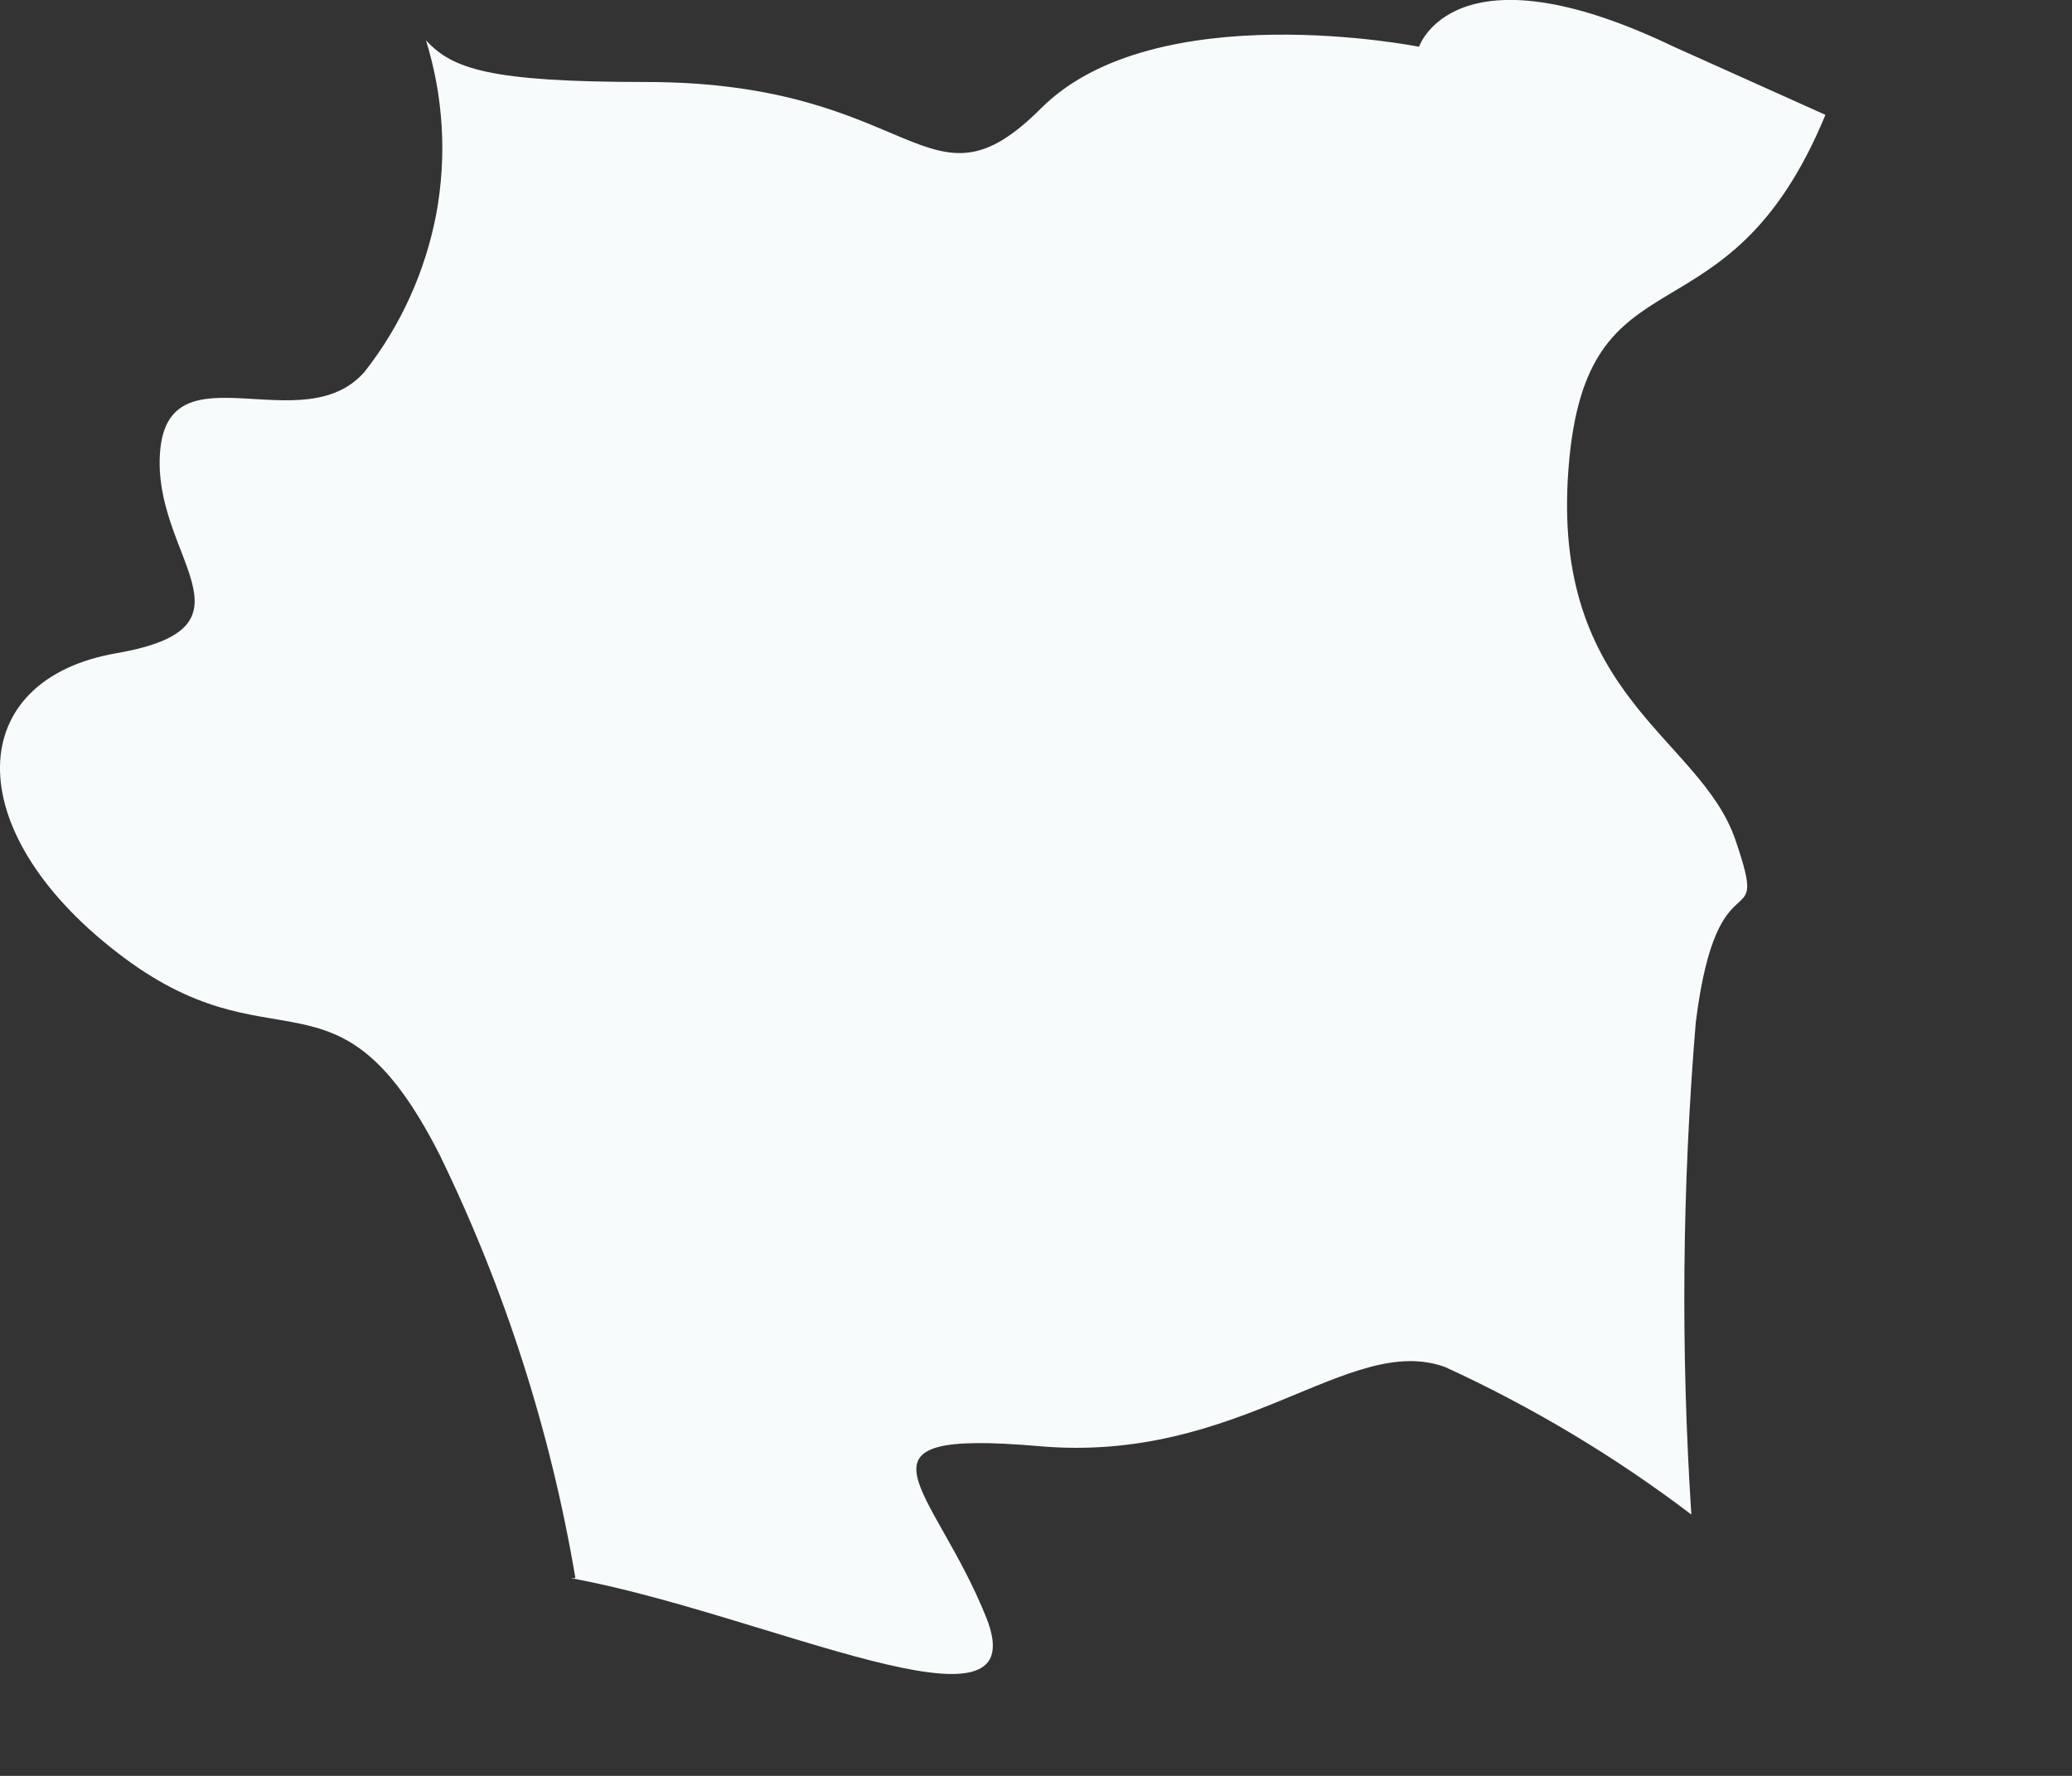
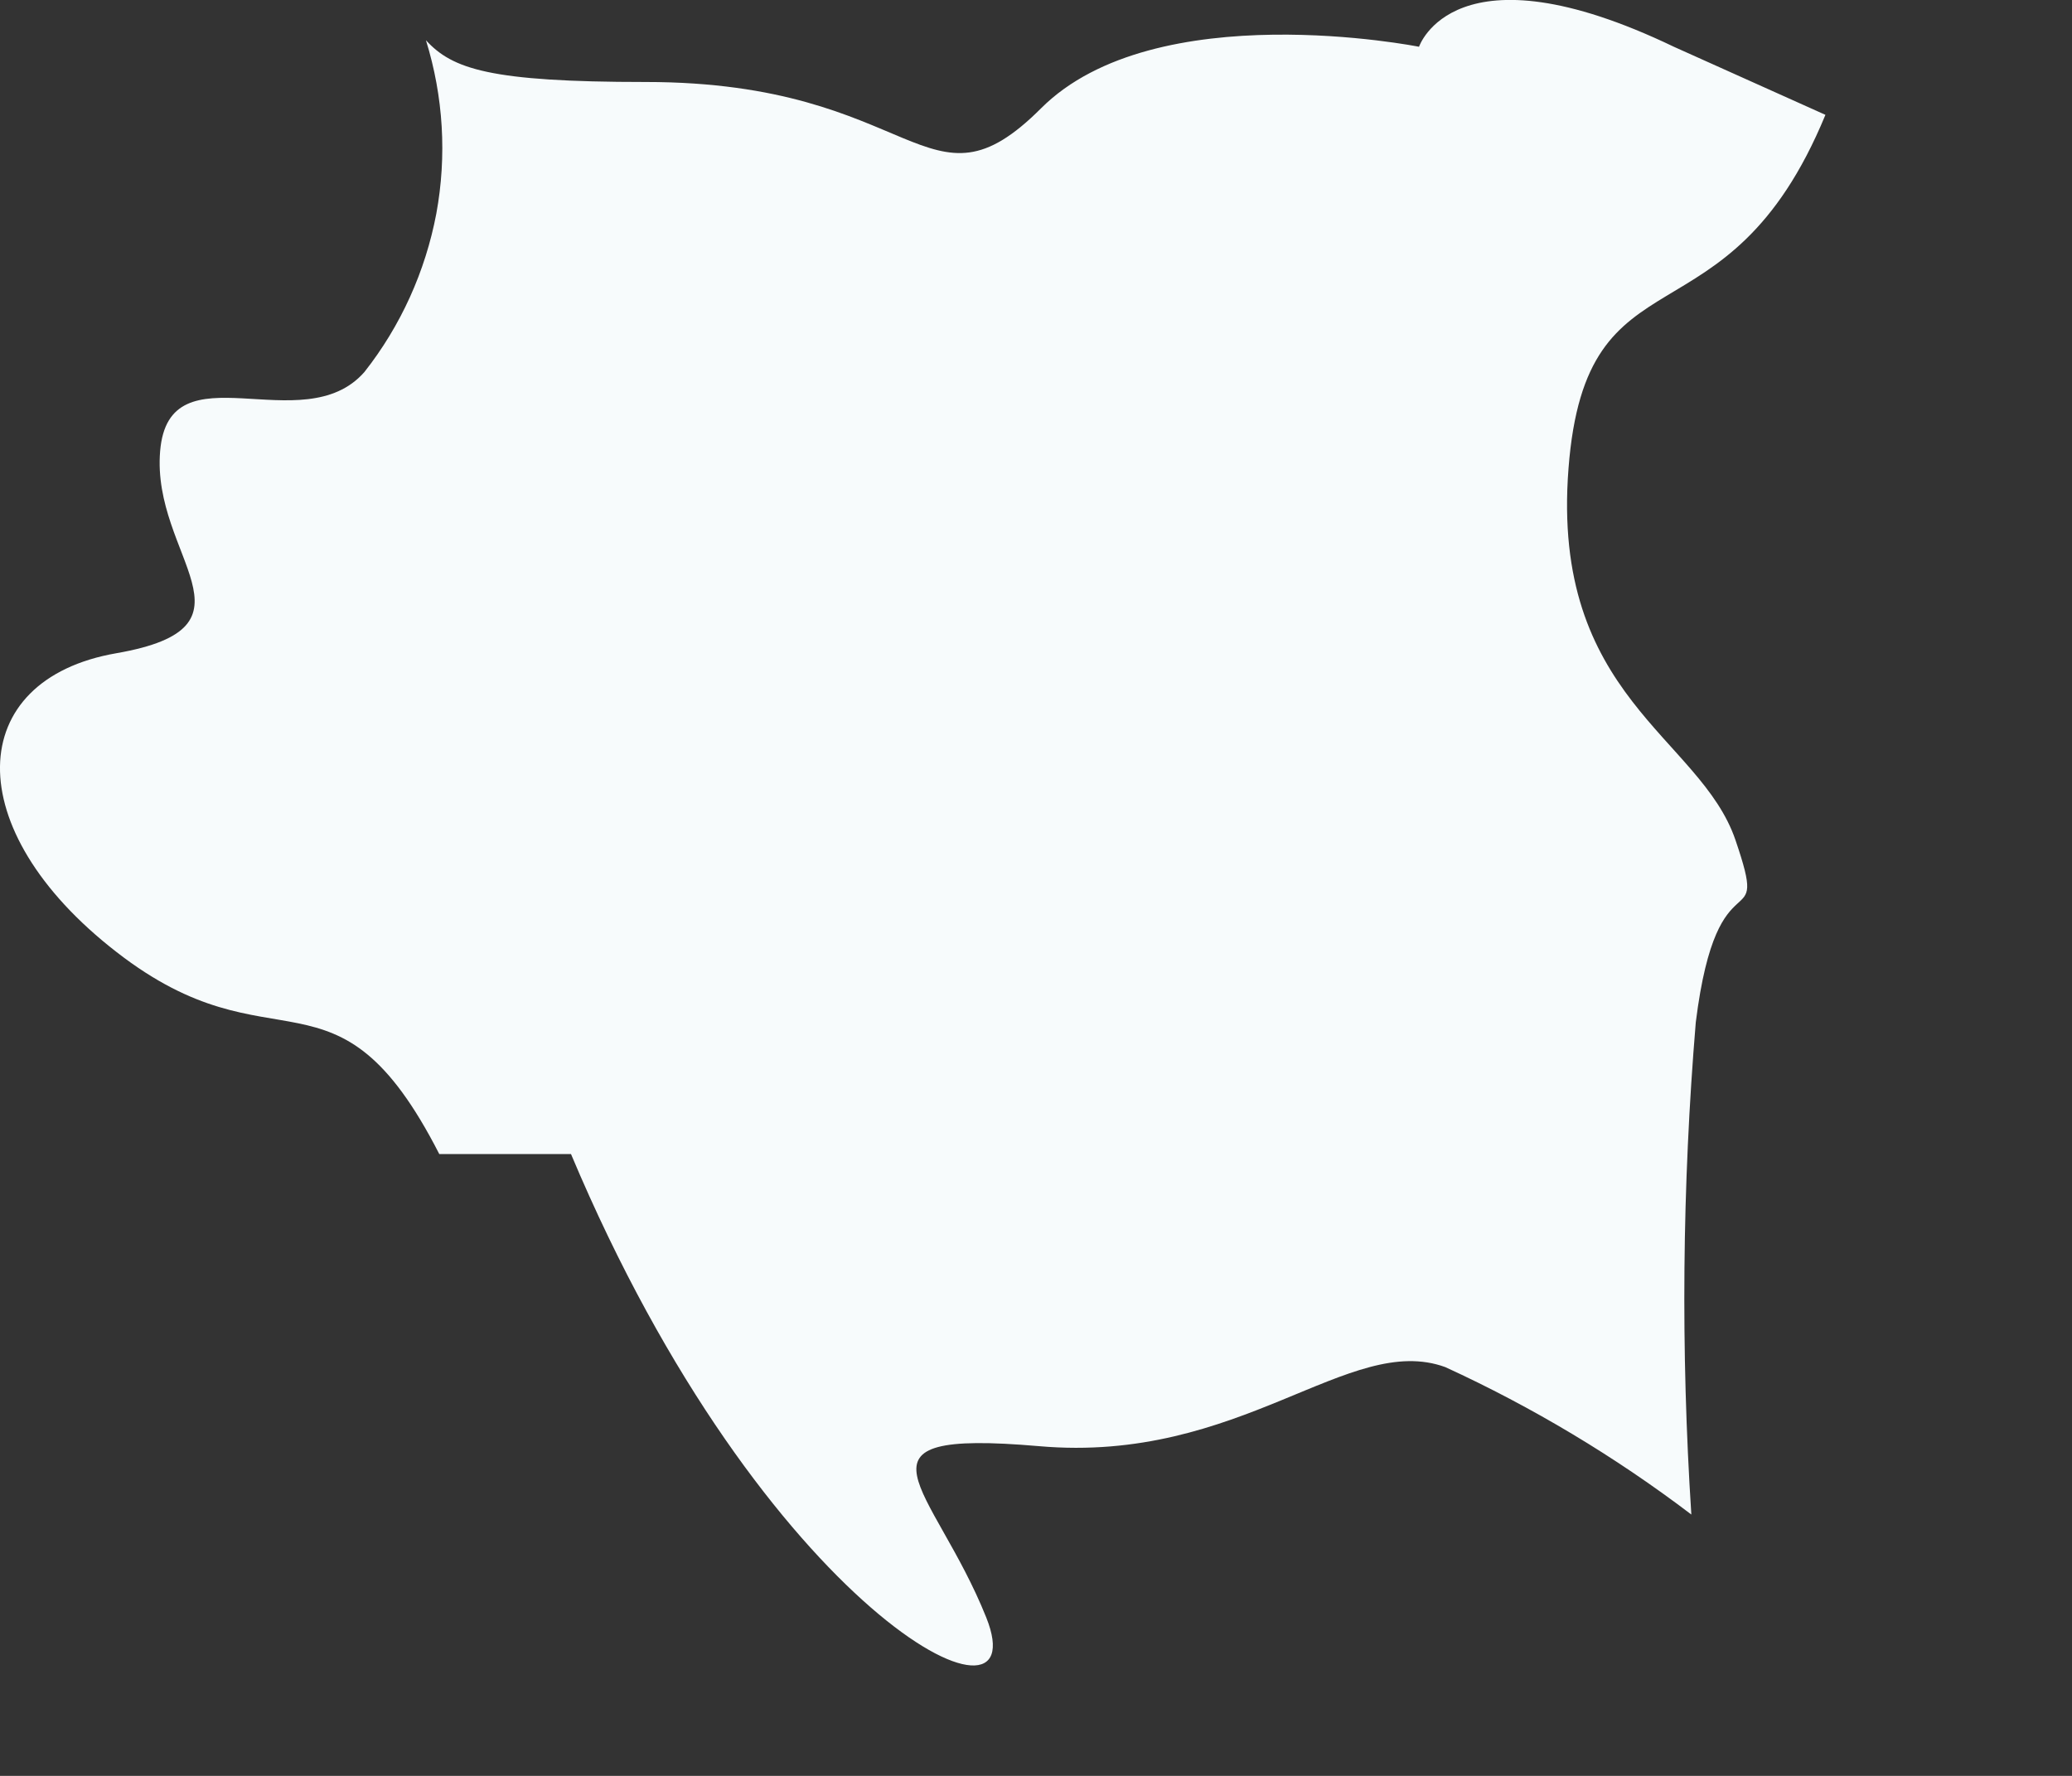
<svg xmlns="http://www.w3.org/2000/svg" fill="none" height="100%" overflow="visible" preserveAspectRatio="none" style="display: block;" viewBox="0 0 7 6" width="100%">
  <rect x="0" y="0" width="7" height="6" fill="#333333" stroke="none" />
-   <path d="M5.729 3.454C5.803 2.86 5.982 3.187 5.863 2.838C5.744 2.489 5.239 2.355 5.299 1.583C5.358 0.812 5.833 1.197 6.167 0.388L5.655 0.158C4.913 -0.198 4.794 0.158 4.794 0.158C4.794 0.158 3.903 -0.02 3.517 0.366C3.131 0.752 3.102 0.277 2.181 0.277C1.654 0.277 1.528 0.233 1.439 0.136C1.498 0.326 1.51 0.527 1.474 0.722C1.437 0.917 1.354 1.101 1.231 1.257C1.023 1.494 0.571 1.168 0.541 1.524C0.511 1.88 0.905 2.118 0.393 2.207C-0.12 2.296 -0.142 2.801 0.393 3.216C0.927 3.632 1.135 3.216 1.484 3.899C1.705 4.352 1.86 4.835 1.944 5.332H1.87H1.929C2.582 5.451 3.51 5.911 3.332 5.465C3.154 5.02 2.827 4.827 3.51 4.886C4.193 4.946 4.557 4.5 4.883 4.619C5.177 4.754 5.456 4.921 5.714 5.117C5.678 4.563 5.683 4.007 5.729 3.454Z" fill="#F7FBFC" id="Vector" />
+   <path d="M5.729 3.454C5.803 2.86 5.982 3.187 5.863 2.838C5.744 2.489 5.239 2.355 5.299 1.583C5.358 0.812 5.833 1.197 6.167 0.388L5.655 0.158C4.913 -0.198 4.794 0.158 4.794 0.158C4.794 0.158 3.903 -0.02 3.517 0.366C3.131 0.752 3.102 0.277 2.181 0.277C1.654 0.277 1.528 0.233 1.439 0.136C1.498 0.326 1.51 0.527 1.474 0.722C1.437 0.917 1.354 1.101 1.231 1.257C1.023 1.494 0.571 1.168 0.541 1.524C0.511 1.88 0.905 2.118 0.393 2.207C-0.12 2.296 -0.142 2.801 0.393 3.216C0.927 3.632 1.135 3.216 1.484 3.899H1.87H1.929C2.582 5.451 3.51 5.911 3.332 5.465C3.154 5.02 2.827 4.827 3.51 4.886C4.193 4.946 4.557 4.5 4.883 4.619C5.177 4.754 5.456 4.921 5.714 5.117C5.678 4.563 5.683 4.007 5.729 3.454Z" fill="#F7FBFC" id="Vector" />
</svg>